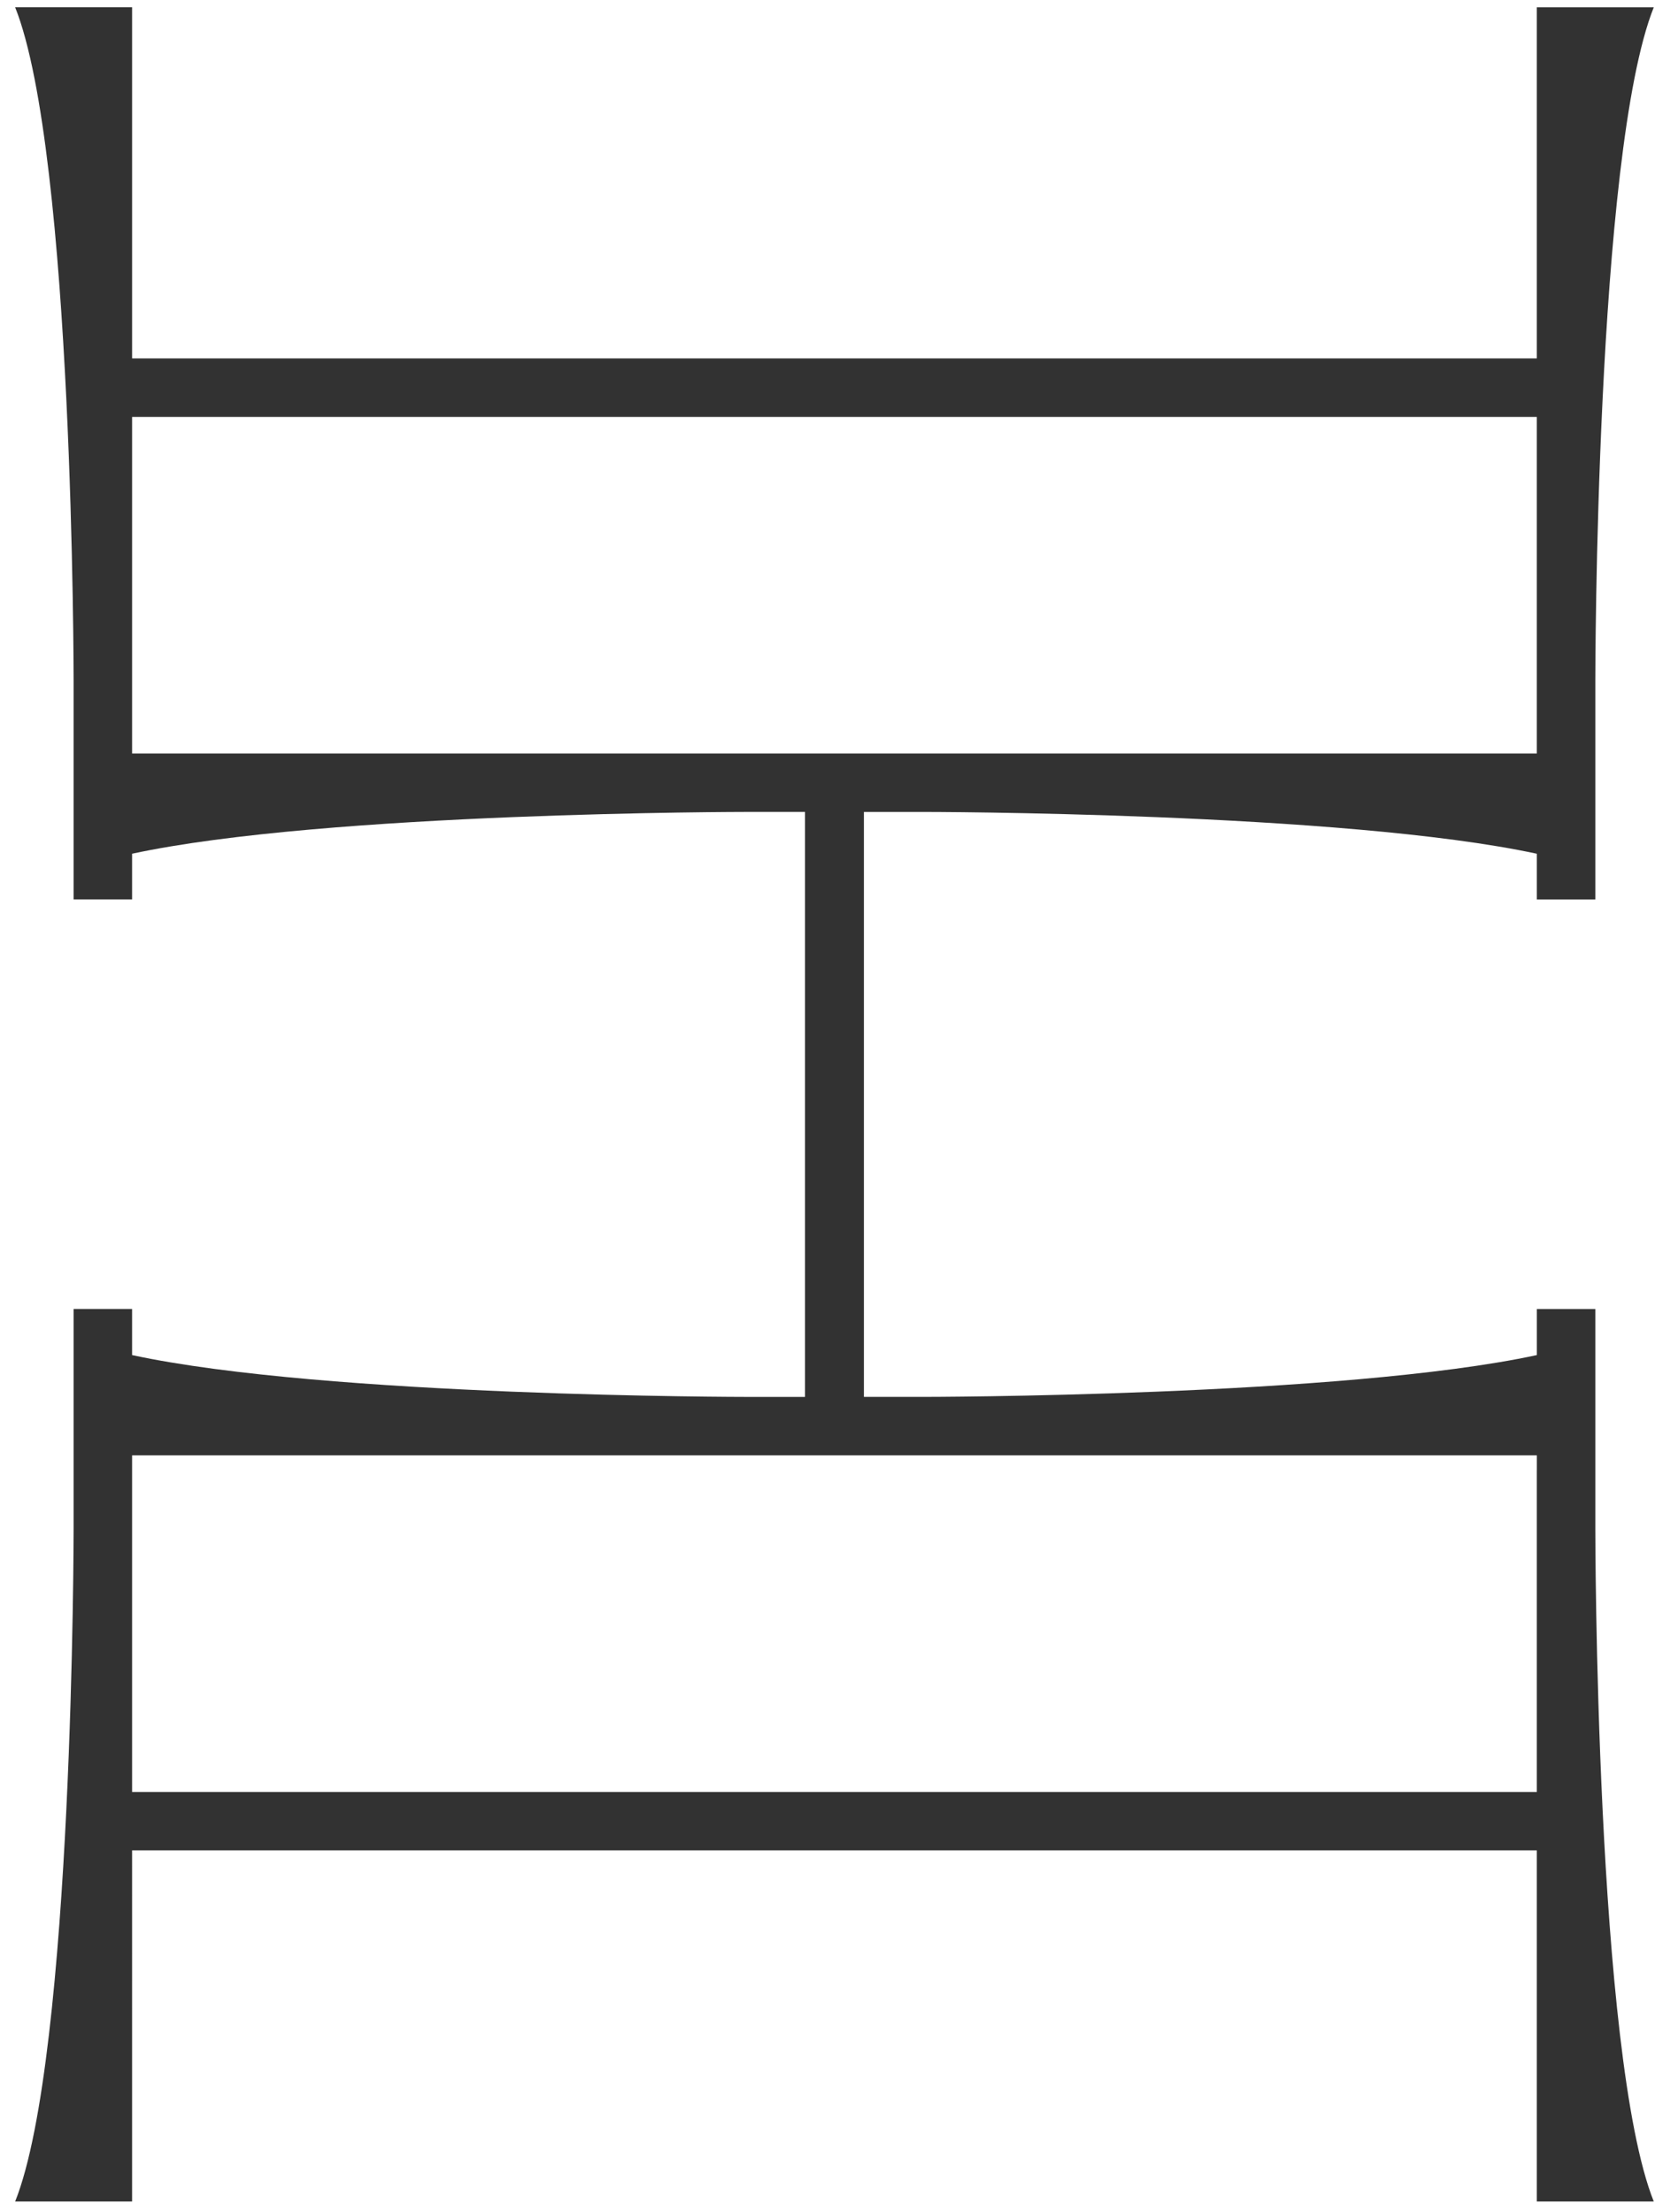
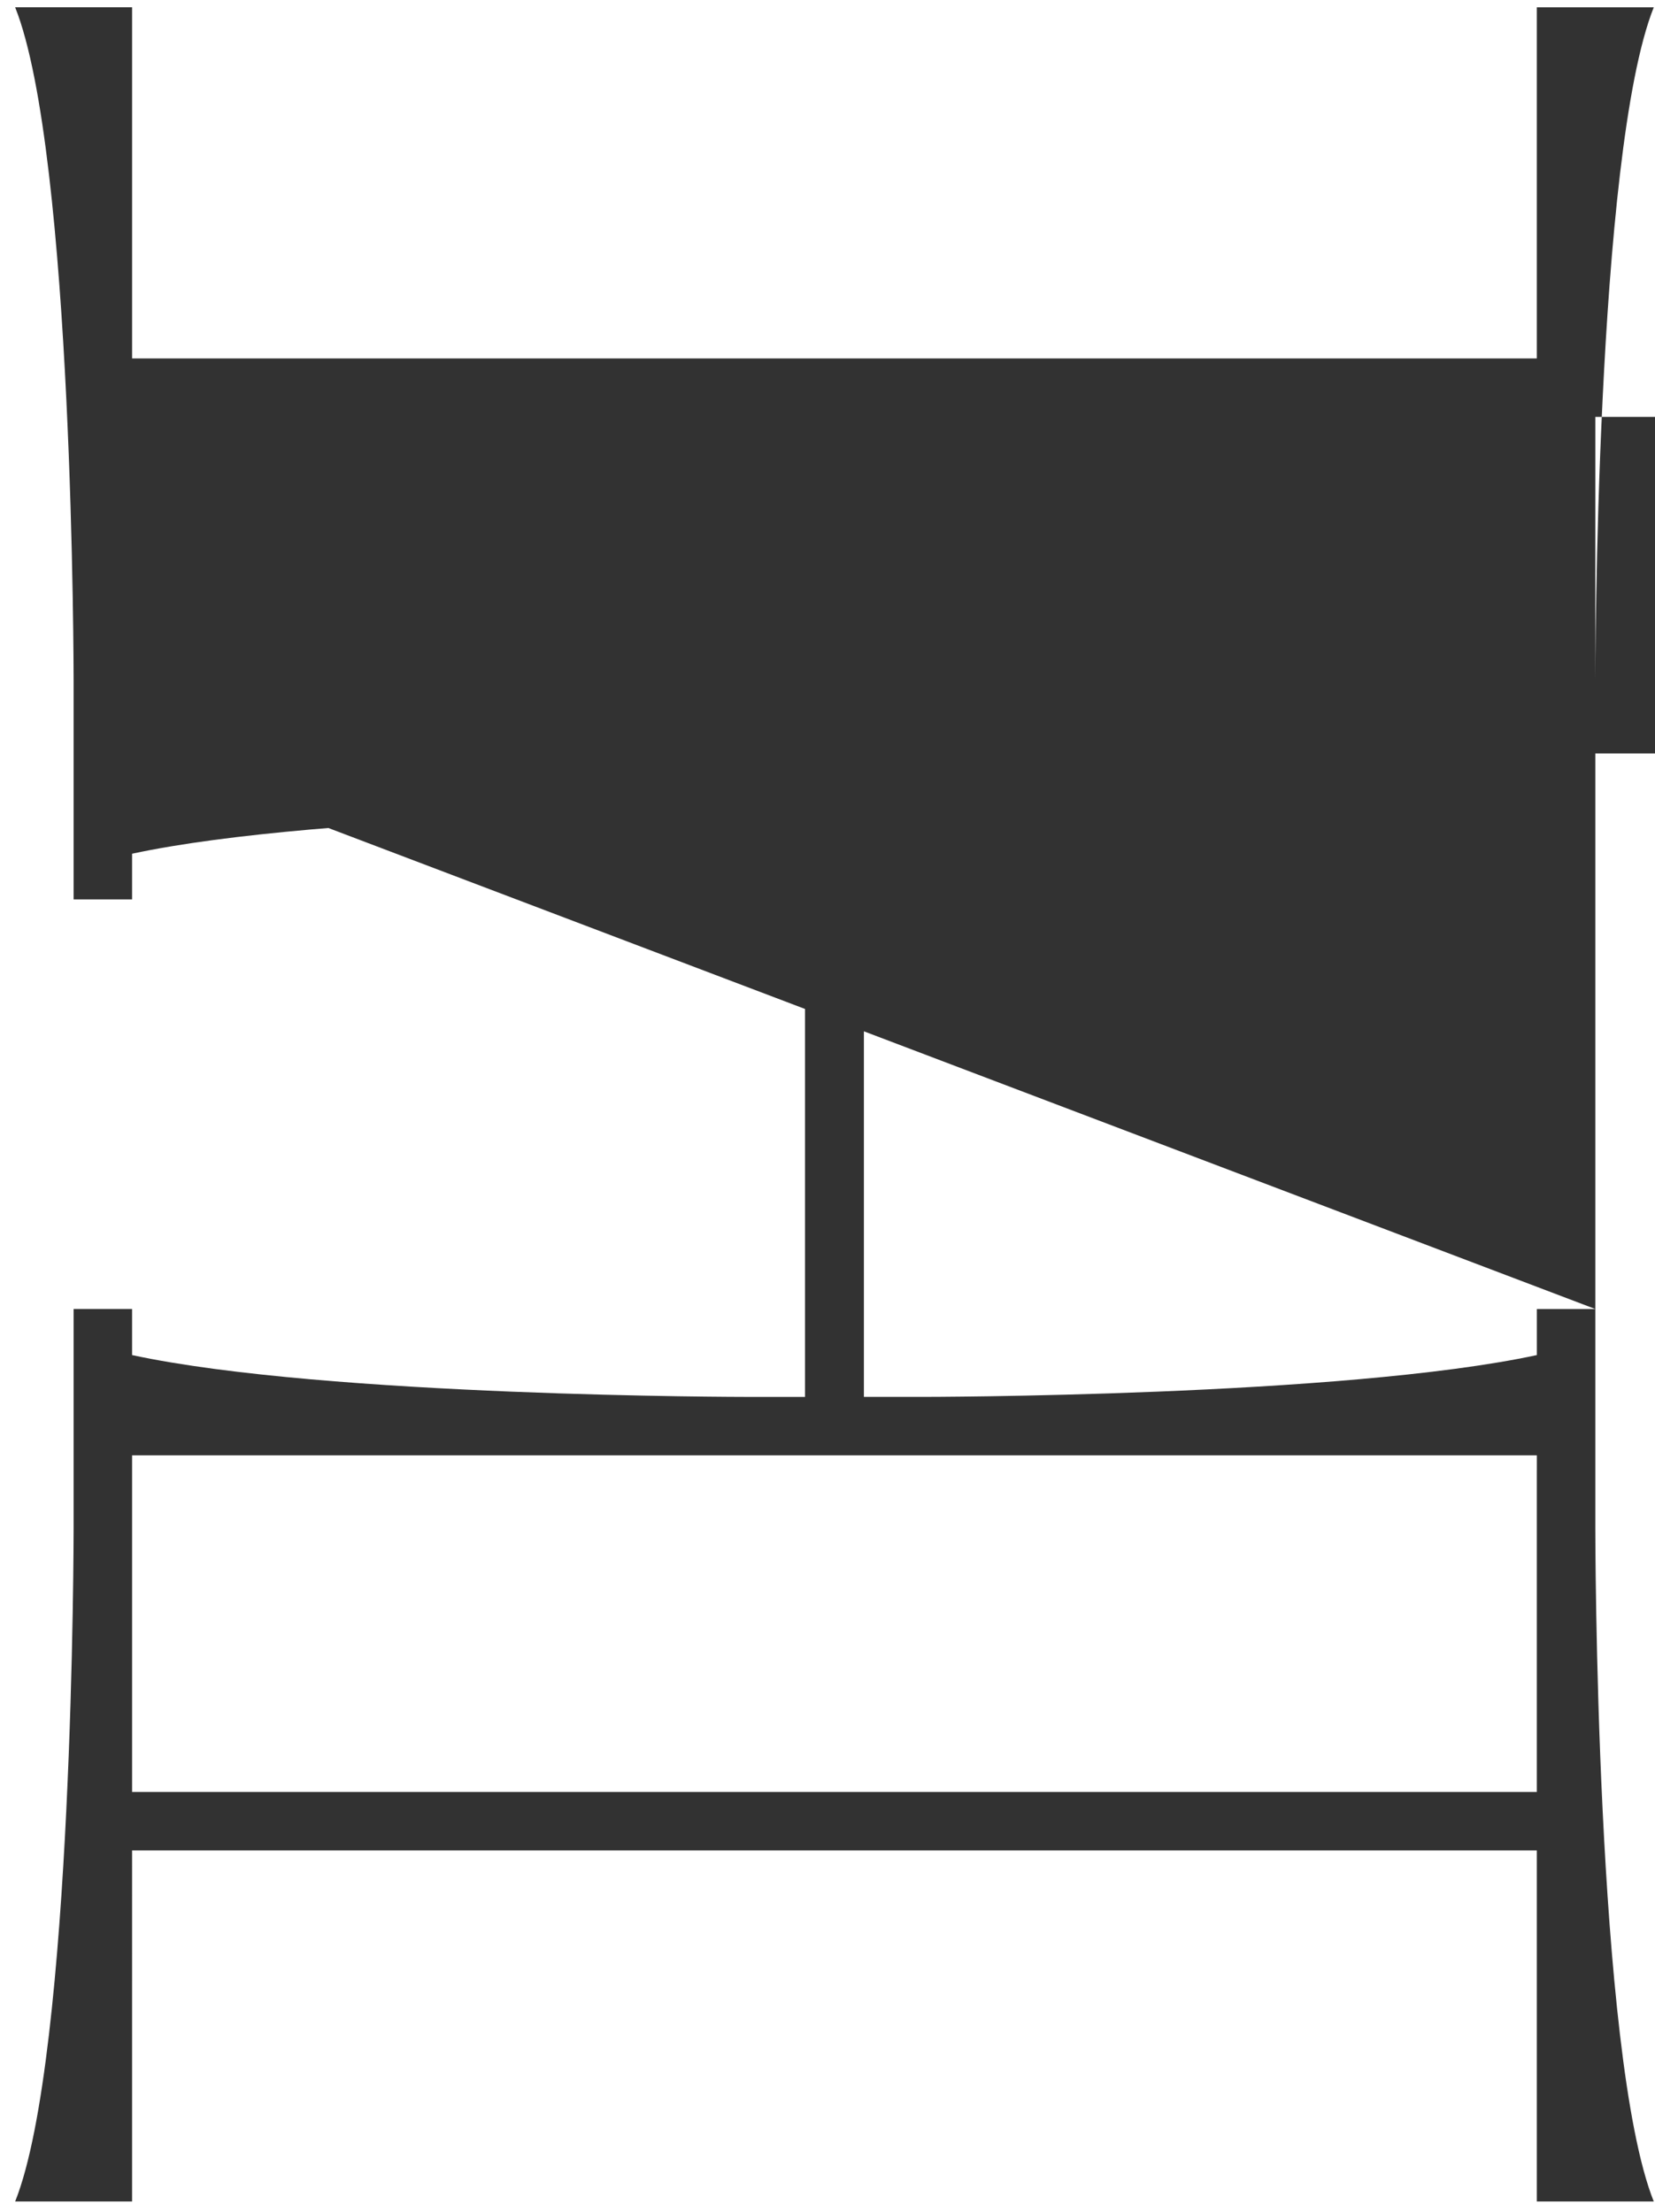
<svg xmlns="http://www.w3.org/2000/svg" version="1.1" width="101" height="135" viewBox="-0.925 -0.445 101 135" enable-background="new -0.925 -0.445 101 135" xml:space="preserve">
  <defs>
</defs>
  <g>
    <g>
-       <path fill="#323232" d="M96.433,79.455h-3.569v2.812c-11.828,2.55-37.5,2.552-37.5,2.552h-3.568V49.114h3.568    c0,0,25.67,0.002,37.499,2.552v2.791h3.57V41.068c0,0,0-32.136,3.567-41.067h-7.138v21.432H7.136V0H0    c3.567,8.933,3.567,41.068,3.567,41.068v13.386h3.569v-2.789c11.828-2.55,37.5-2.552,37.5-2.552h3.568V84.82h-3.568    c0,0-25.672-0.002-37.5-2.553v-2.813H3.567v13.409c0,0,0,32.137-3.567,41.068h7.136V112.5h85.726v21.432H100    c-3.567-8.931-3.567-41.068-3.567-41.068V79.455z M7.136,45.546V25.001h85.726v20.545H7.136z M92.862,89.296v19.637H7.136V88.387    h85.728v0.909H92.862z" />
+       <path fill="#323232" d="M96.433,79.455h-3.569v2.812c-11.828,2.55-37.5,2.552-37.5,2.552h-3.568V49.114h3.568    c0,0,25.67,0.002,37.499,2.552v2.791h3.57V41.068c0,0,0-32.136,3.567-41.067h-7.138v21.432H7.136V0H0    c3.567,8.933,3.567,41.068,3.567,41.068v13.386h3.569v-2.789c11.828-2.55,37.5-2.552,37.5-2.552h3.568V84.82h-3.568    c0,0-25.672-0.002-37.5-2.553v-2.813H3.567v13.409c0,0,0,32.137-3.567,41.068h7.136V112.5h85.726v21.432H100    c-3.567-8.931-3.567-41.068-3.567-41.068V79.455z V25.001h85.726v20.545H7.136z M92.862,89.296v19.637H7.136V88.387    h85.728v0.909H92.862z" />
    </g>
  </g>
</svg>